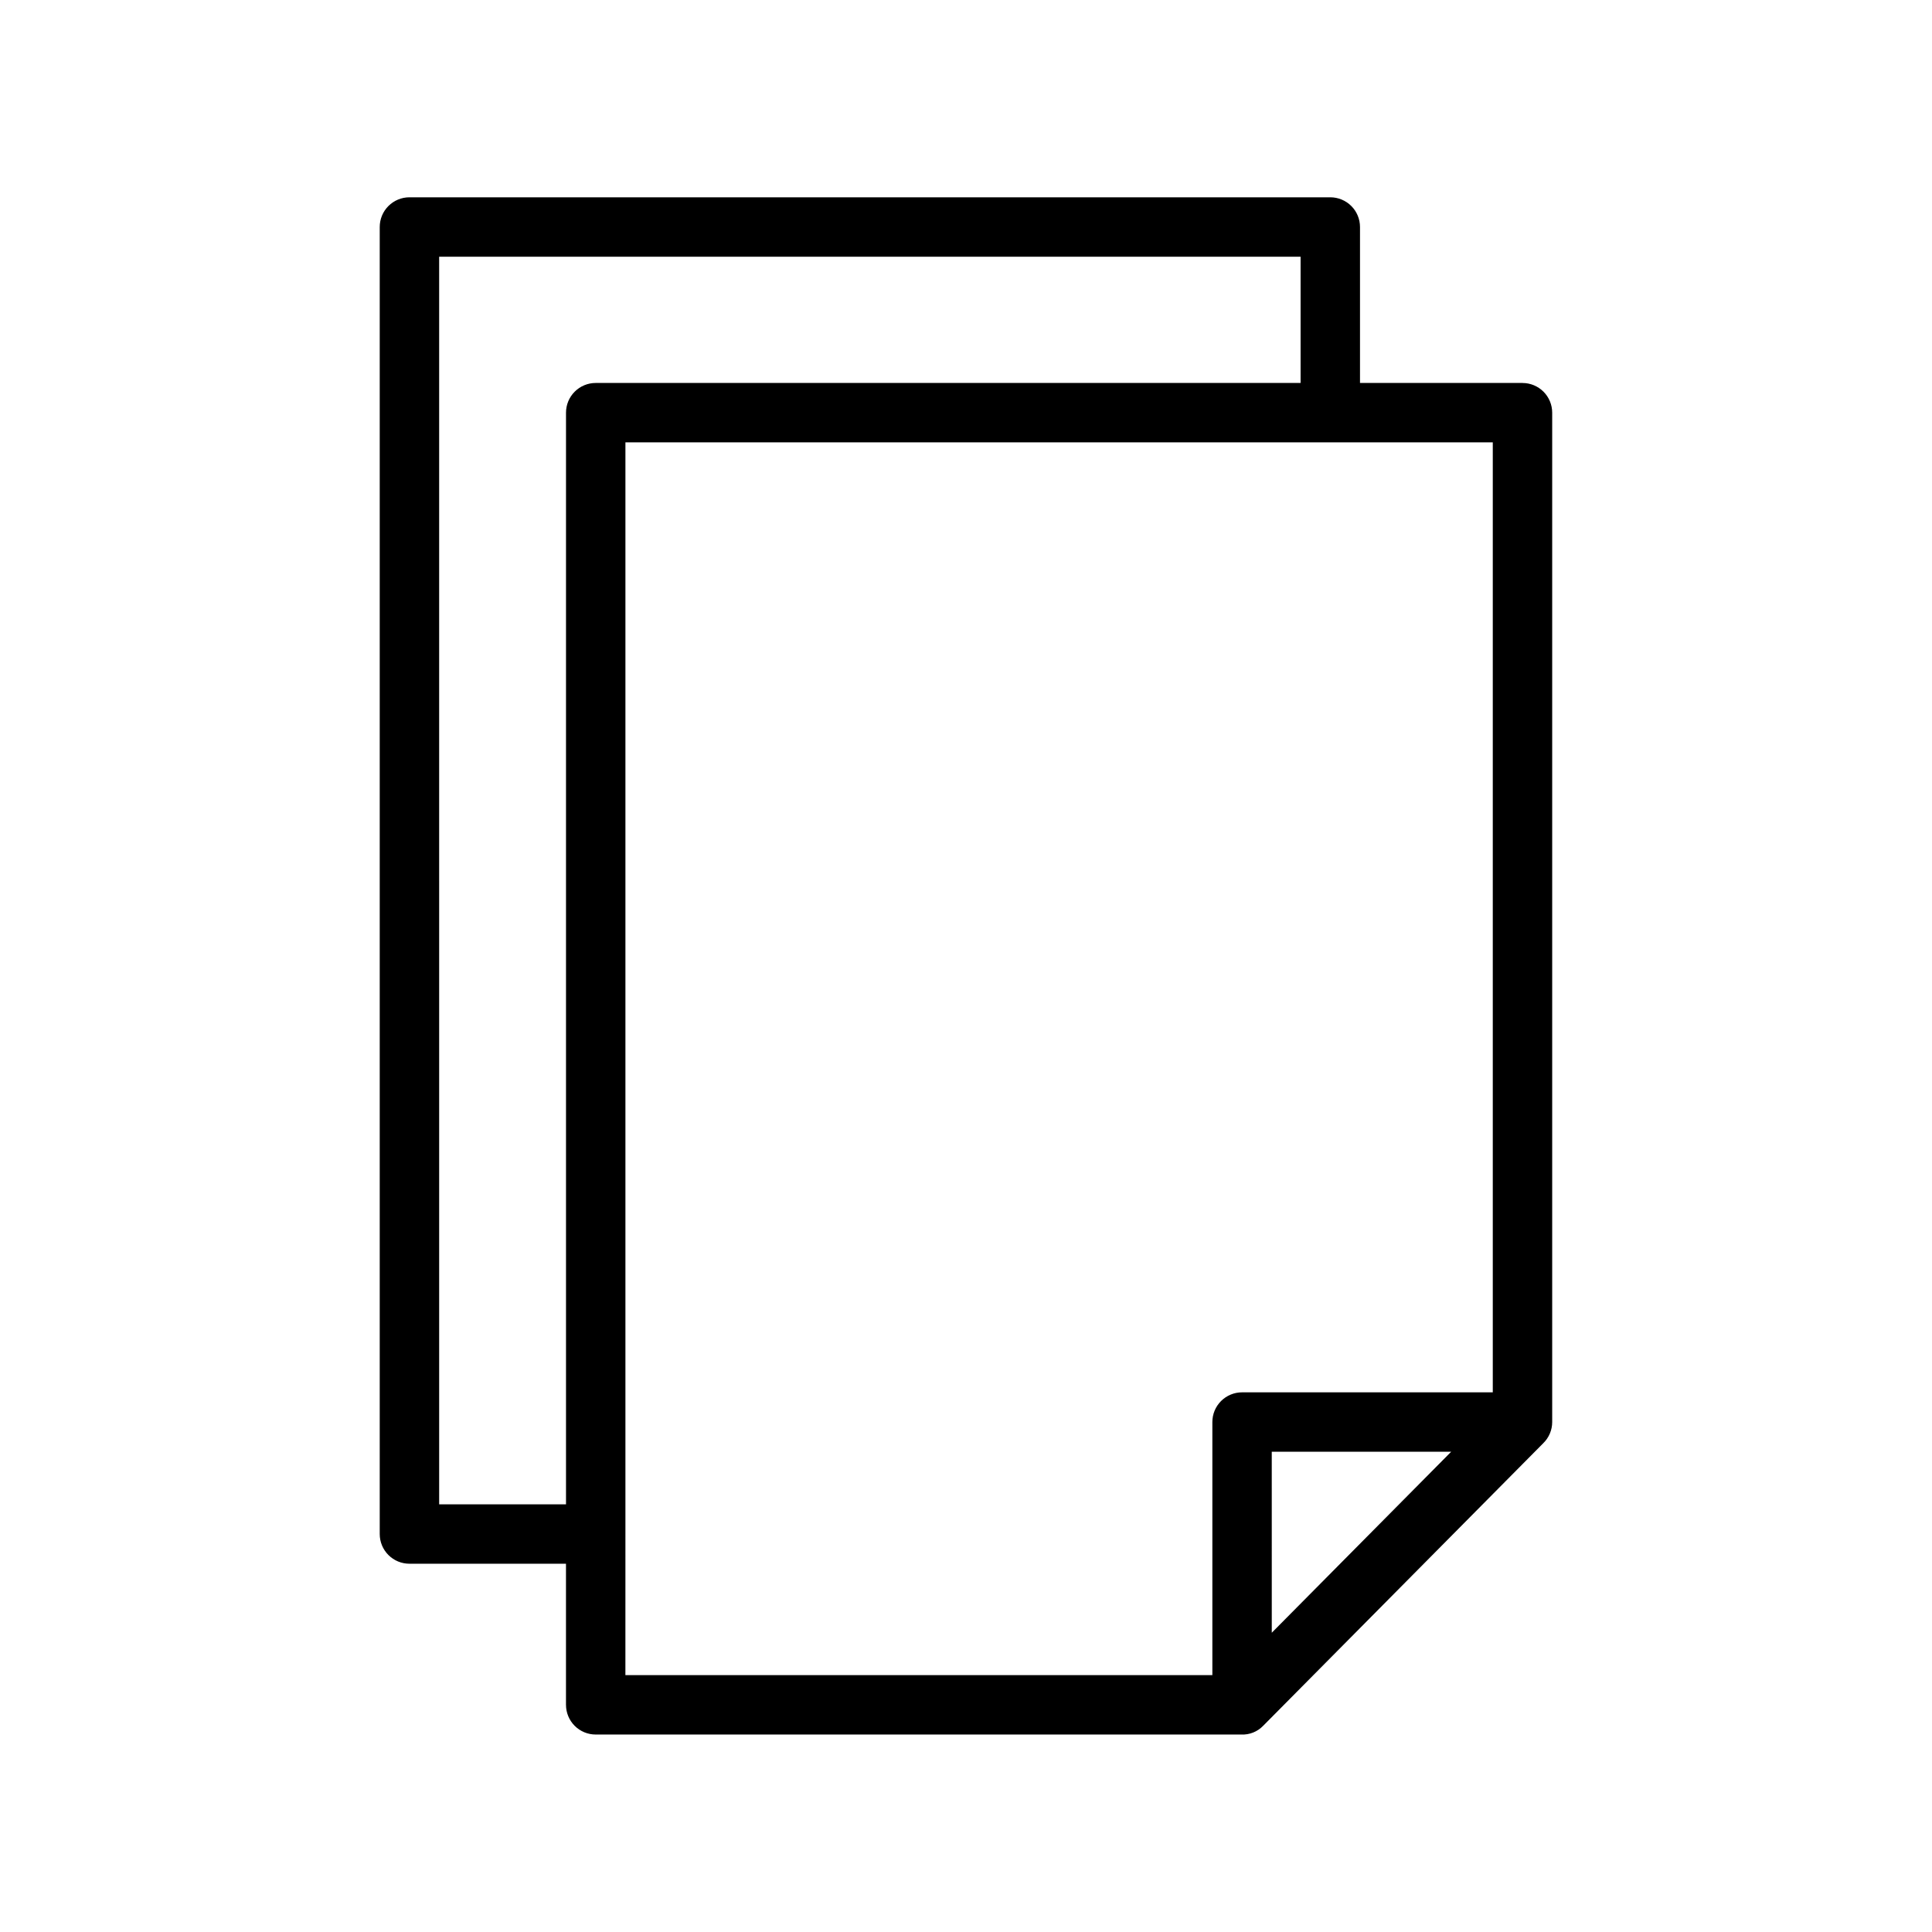
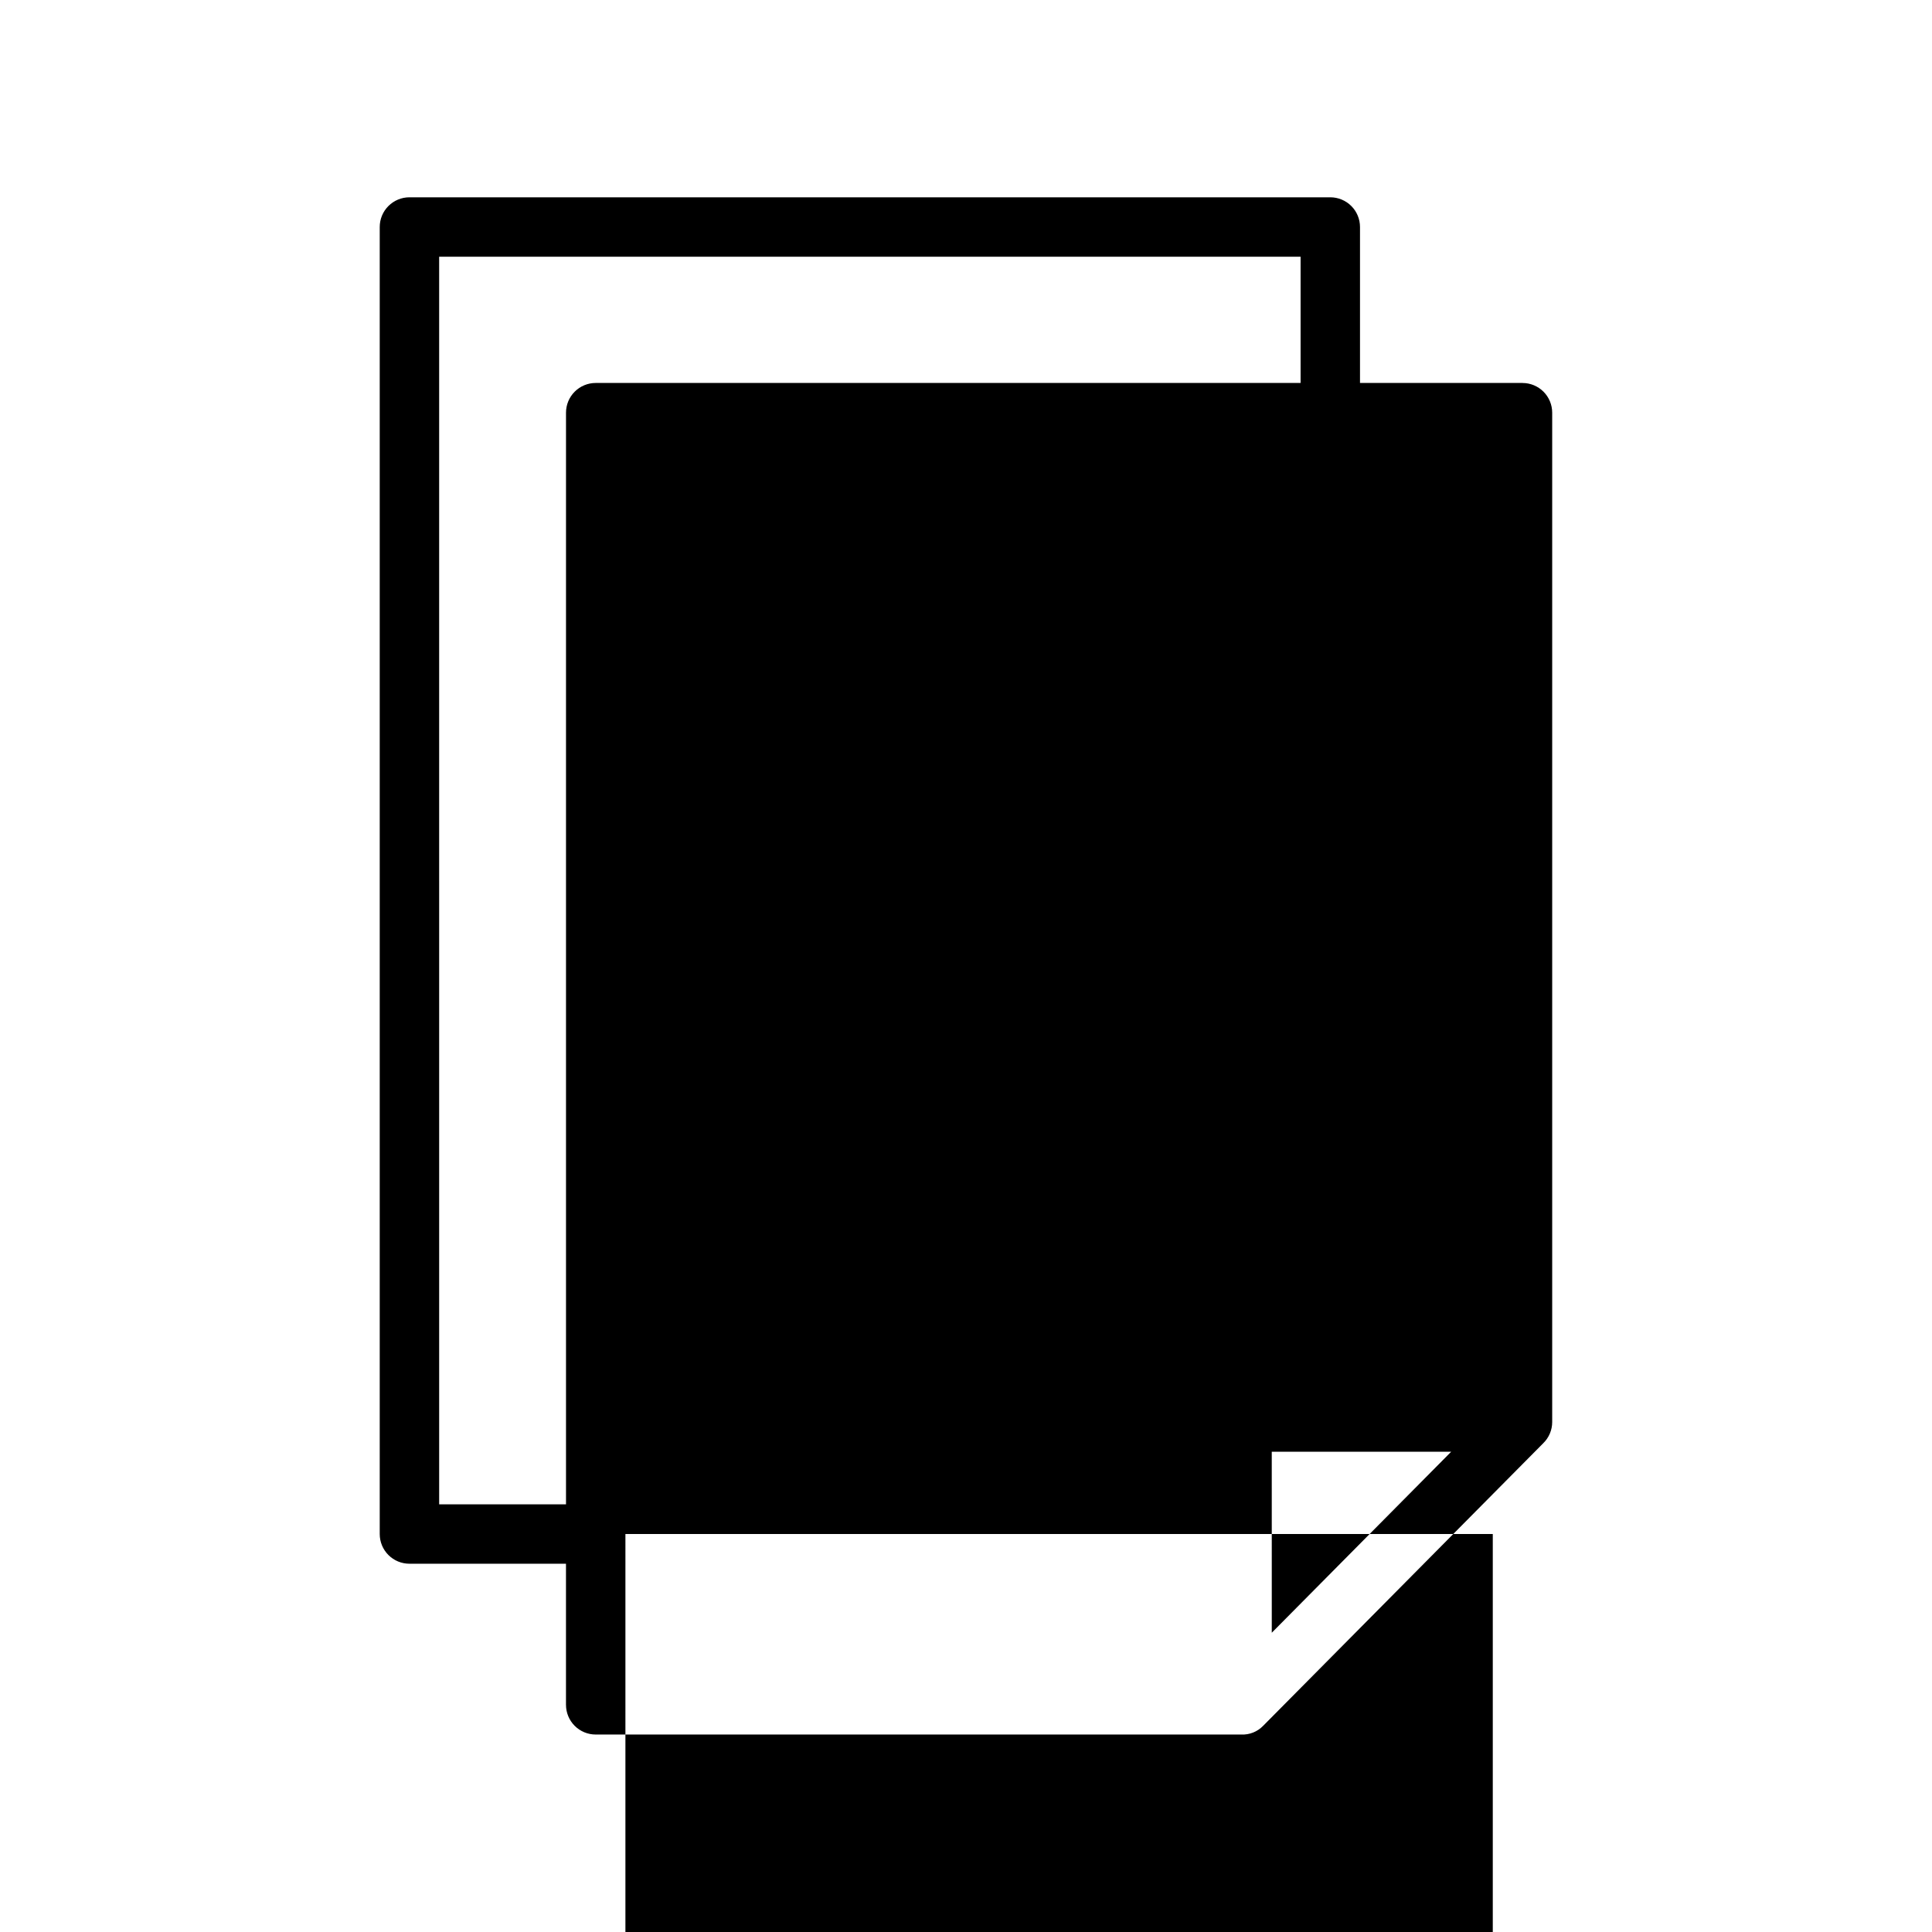
<svg xmlns="http://www.w3.org/2000/svg" fill="#000000" width="800px" height="800px" version="1.1" viewBox="144 144 512 512">
-   <path d="m547.48 245.49h-43.066v-41.328c0-2.09-0.828-4.094-2.305-5.566-1.477-1.477-3.481-2.309-5.566-2.309h-244.04c-2.086 0-4.09 0.832-5.566 2.309-1.477 1.473-2.305 3.477-2.305 5.566v346.37c0 2.09 0.828 4.09 2.305 5.566 1.477 1.477 3.481 2.309 5.566 2.305h41.488v37.391l0.004 0.004c0 2.086 0.828 4.09 2.305 5.566 1.477 1.477 3.477 2.305 5.566 2.305h171.07c2.172 0.102 4.277-0.73 5.789-2.289l74.254-74.914c1.512-1.473 2.367-3.496 2.367-5.609v-267.49c0-2.09-0.828-4.09-2.305-5.566-1.477-1.477-3.481-2.309-5.566-2.305zm-287.1-33.457h228.29v33.457h-186.8c-2.09 0-4.09 0.828-5.566 2.305-1.477 1.477-2.305 3.477-2.305 5.566v289.3h-33.617zm49.363 338.5v-289.3h229.86v251.75h-66.445c-2.086 0-4.09 0.832-5.566 2.309-1.477 1.477-2.305 3.477-2.305 5.566v67.07h-155.55zm218.83-21.805-47.539 47.961-0.004-47.961z" />
+   <path d="m547.48 245.49h-43.066v-41.328c0-2.09-0.828-4.094-2.305-5.566-1.477-1.477-3.481-2.309-5.566-2.309h-244.04c-2.086 0-4.09 0.832-5.566 2.309-1.477 1.473-2.305 3.477-2.305 5.566v346.37c0 2.09 0.828 4.09 2.305 5.566 1.477 1.477 3.481 2.309 5.566 2.305h41.488v37.391l0.004 0.004c0 2.086 0.828 4.09 2.305 5.566 1.477 1.477 3.477 2.305 5.566 2.305h171.07c2.172 0.102 4.277-0.73 5.789-2.289l74.254-74.914c1.512-1.473 2.367-3.496 2.367-5.609v-267.49c0-2.09-0.828-4.09-2.305-5.566-1.477-1.477-3.481-2.309-5.566-2.305zm-287.1-33.457h228.29v33.457h-186.8c-2.09 0-4.09 0.828-5.566 2.305-1.477 1.477-2.305 3.477-2.305 5.566v289.3h-33.617zm49.363 338.5h229.86v251.75h-66.445c-2.086 0-4.09 0.832-5.566 2.309-1.477 1.477-2.305 3.477-2.305 5.566v67.07h-155.55zm218.83-21.805-47.539 47.961-0.004-47.961z" />
</svg>